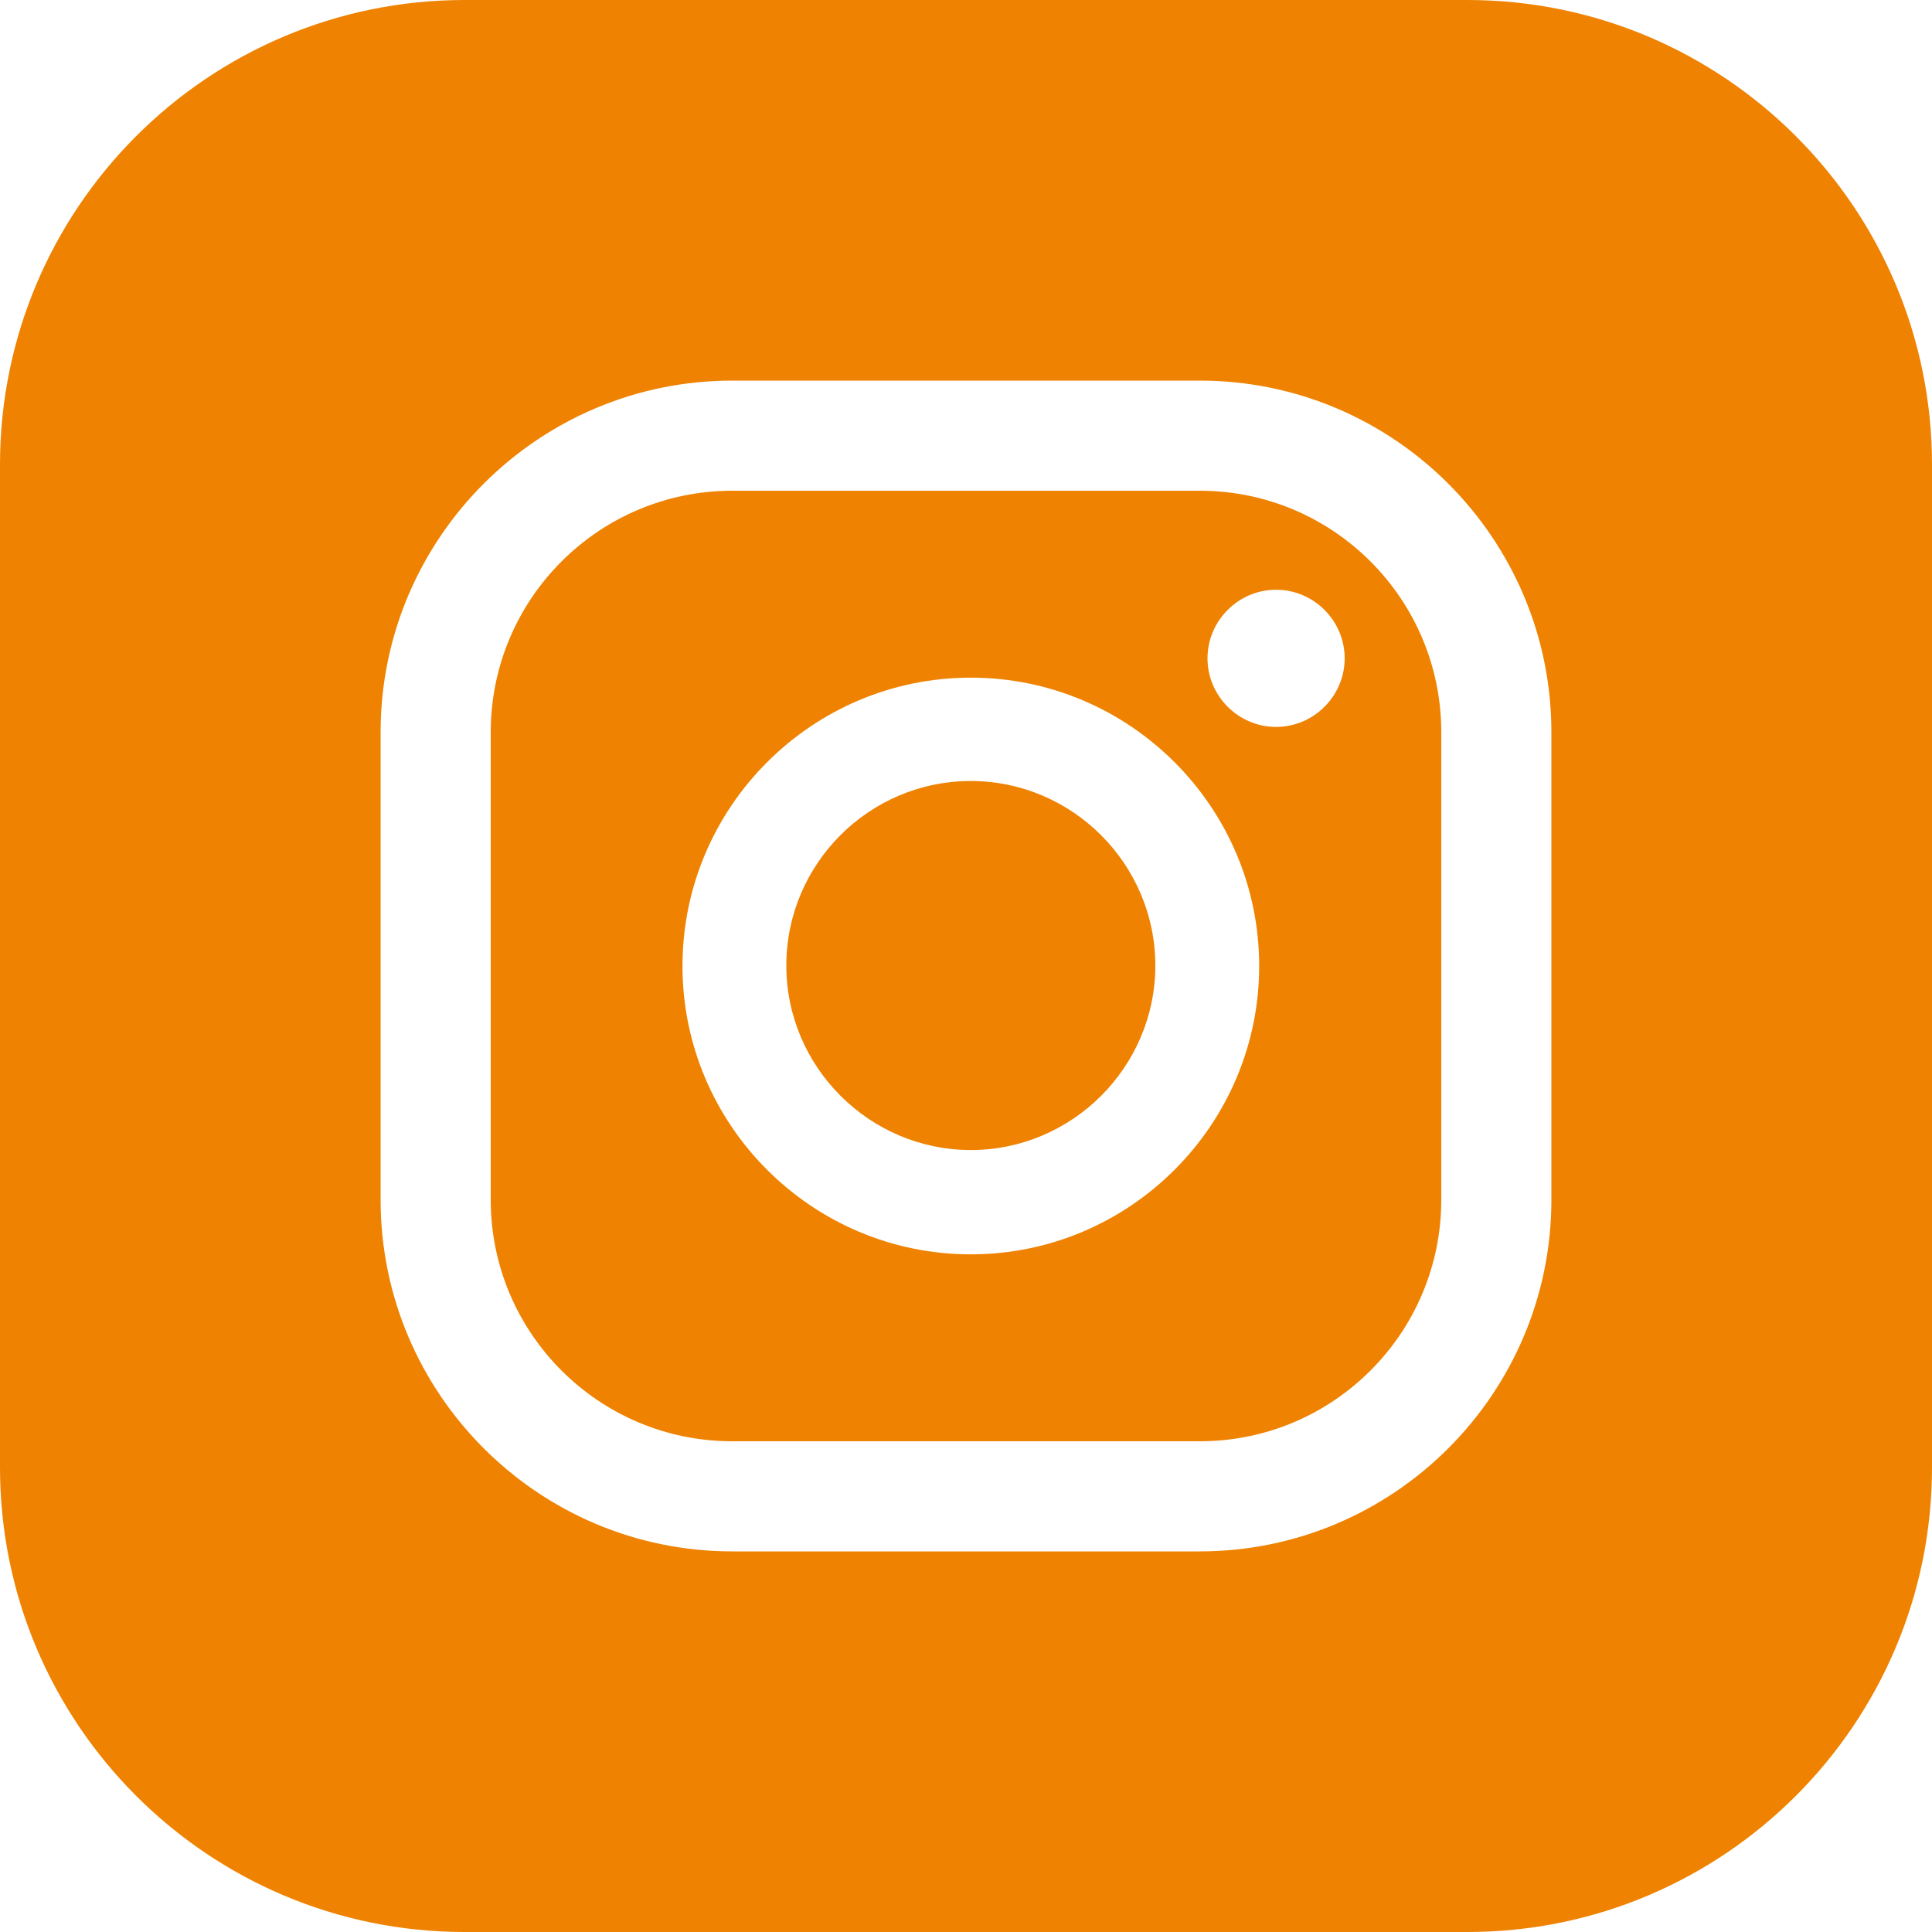
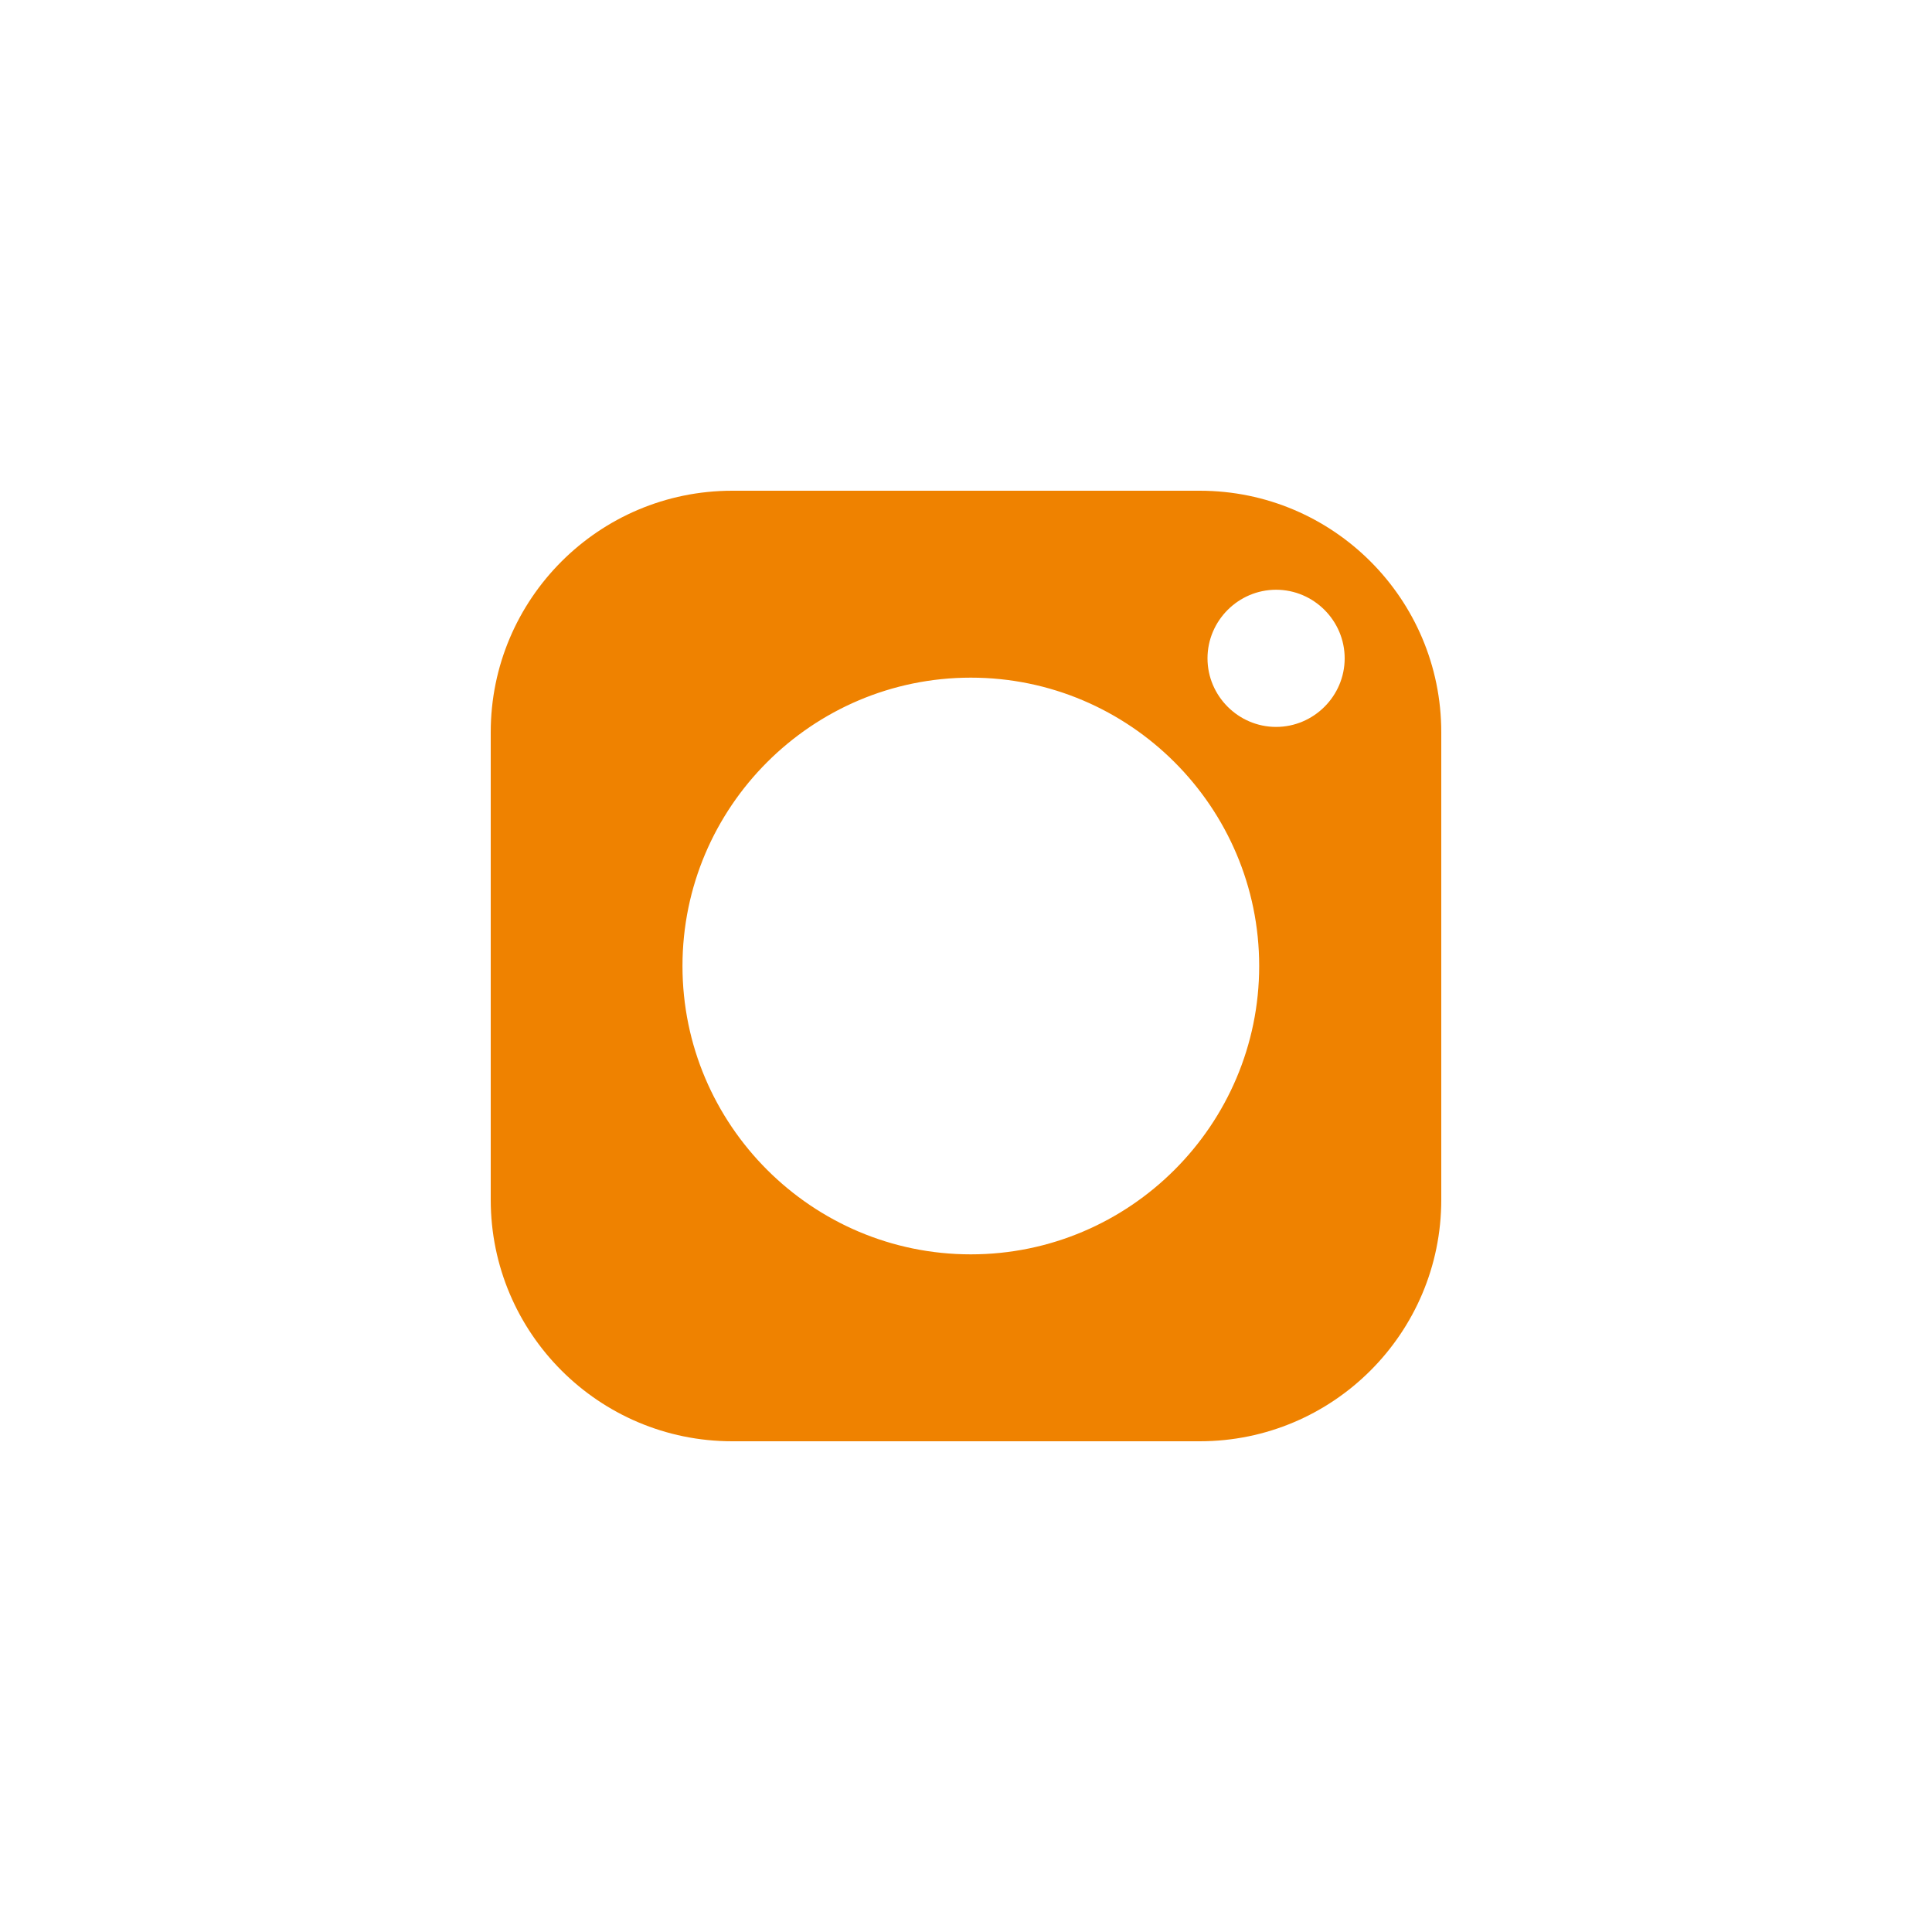
<svg xmlns="http://www.w3.org/2000/svg" id="_レイヤー_2" data-name="レイヤー 2" viewBox="0 0 40 40">
  <defs>
    <style>
      .cls-1 {
        fill: #ef8200;
      }
    </style>
  </defs>
  <g id="footer">
    <g>
      <path class="cls-1" d="M24.84,10.16h-9.68c-2.76,0-5,2.24-5,5v9.68c0,2.76,2.24,5,5,5h9.68c2.76,0,5-2.24,5-5v-9.68c0-2.76-2.24-5-5-5ZM20.1,25.97c-3.29,0-5.97-2.68-5.97-5.97s2.68-5.97,5.97-5.97,5.97,2.68,5.97,5.97-2.68,5.97-5.97,5.97ZM26.42,15.05c-.78,0-1.42-.64-1.42-1.42s.64-1.42,1.42-1.42,1.42.64,1.42,1.42-.64,1.42-1.42,1.42Z" />
-       <path class="cls-1" d="M20.1,16.17c-2.11,0-3.82,1.72-3.82,3.82s1.72,3.82,3.82,3.82,3.82-1.72,3.82-3.82-1.72-3.82-3.82-3.82Z" />
-       <path class="cls-1" d="M30.38,0H9.62C4.31,0,0,4.31,0,9.62v20.76c0,5.31,4.31,9.62,9.62,9.62h20.76c5.31,0,9.62-4.31,9.62-9.62V9.62c0-5.31-4.31-9.62-9.62-9.62ZM32.12,24.84c0,4.02-3.27,7.28-7.28,7.28h-9.68c-4.02,0-7.28-3.27-7.28-7.28v-9.68c0-4.02,3.27-7.28,7.28-7.28h9.68c4.02,0,7.28,3.27,7.28,7.28v9.68Z" />
    </g>
  </g>
</svg>